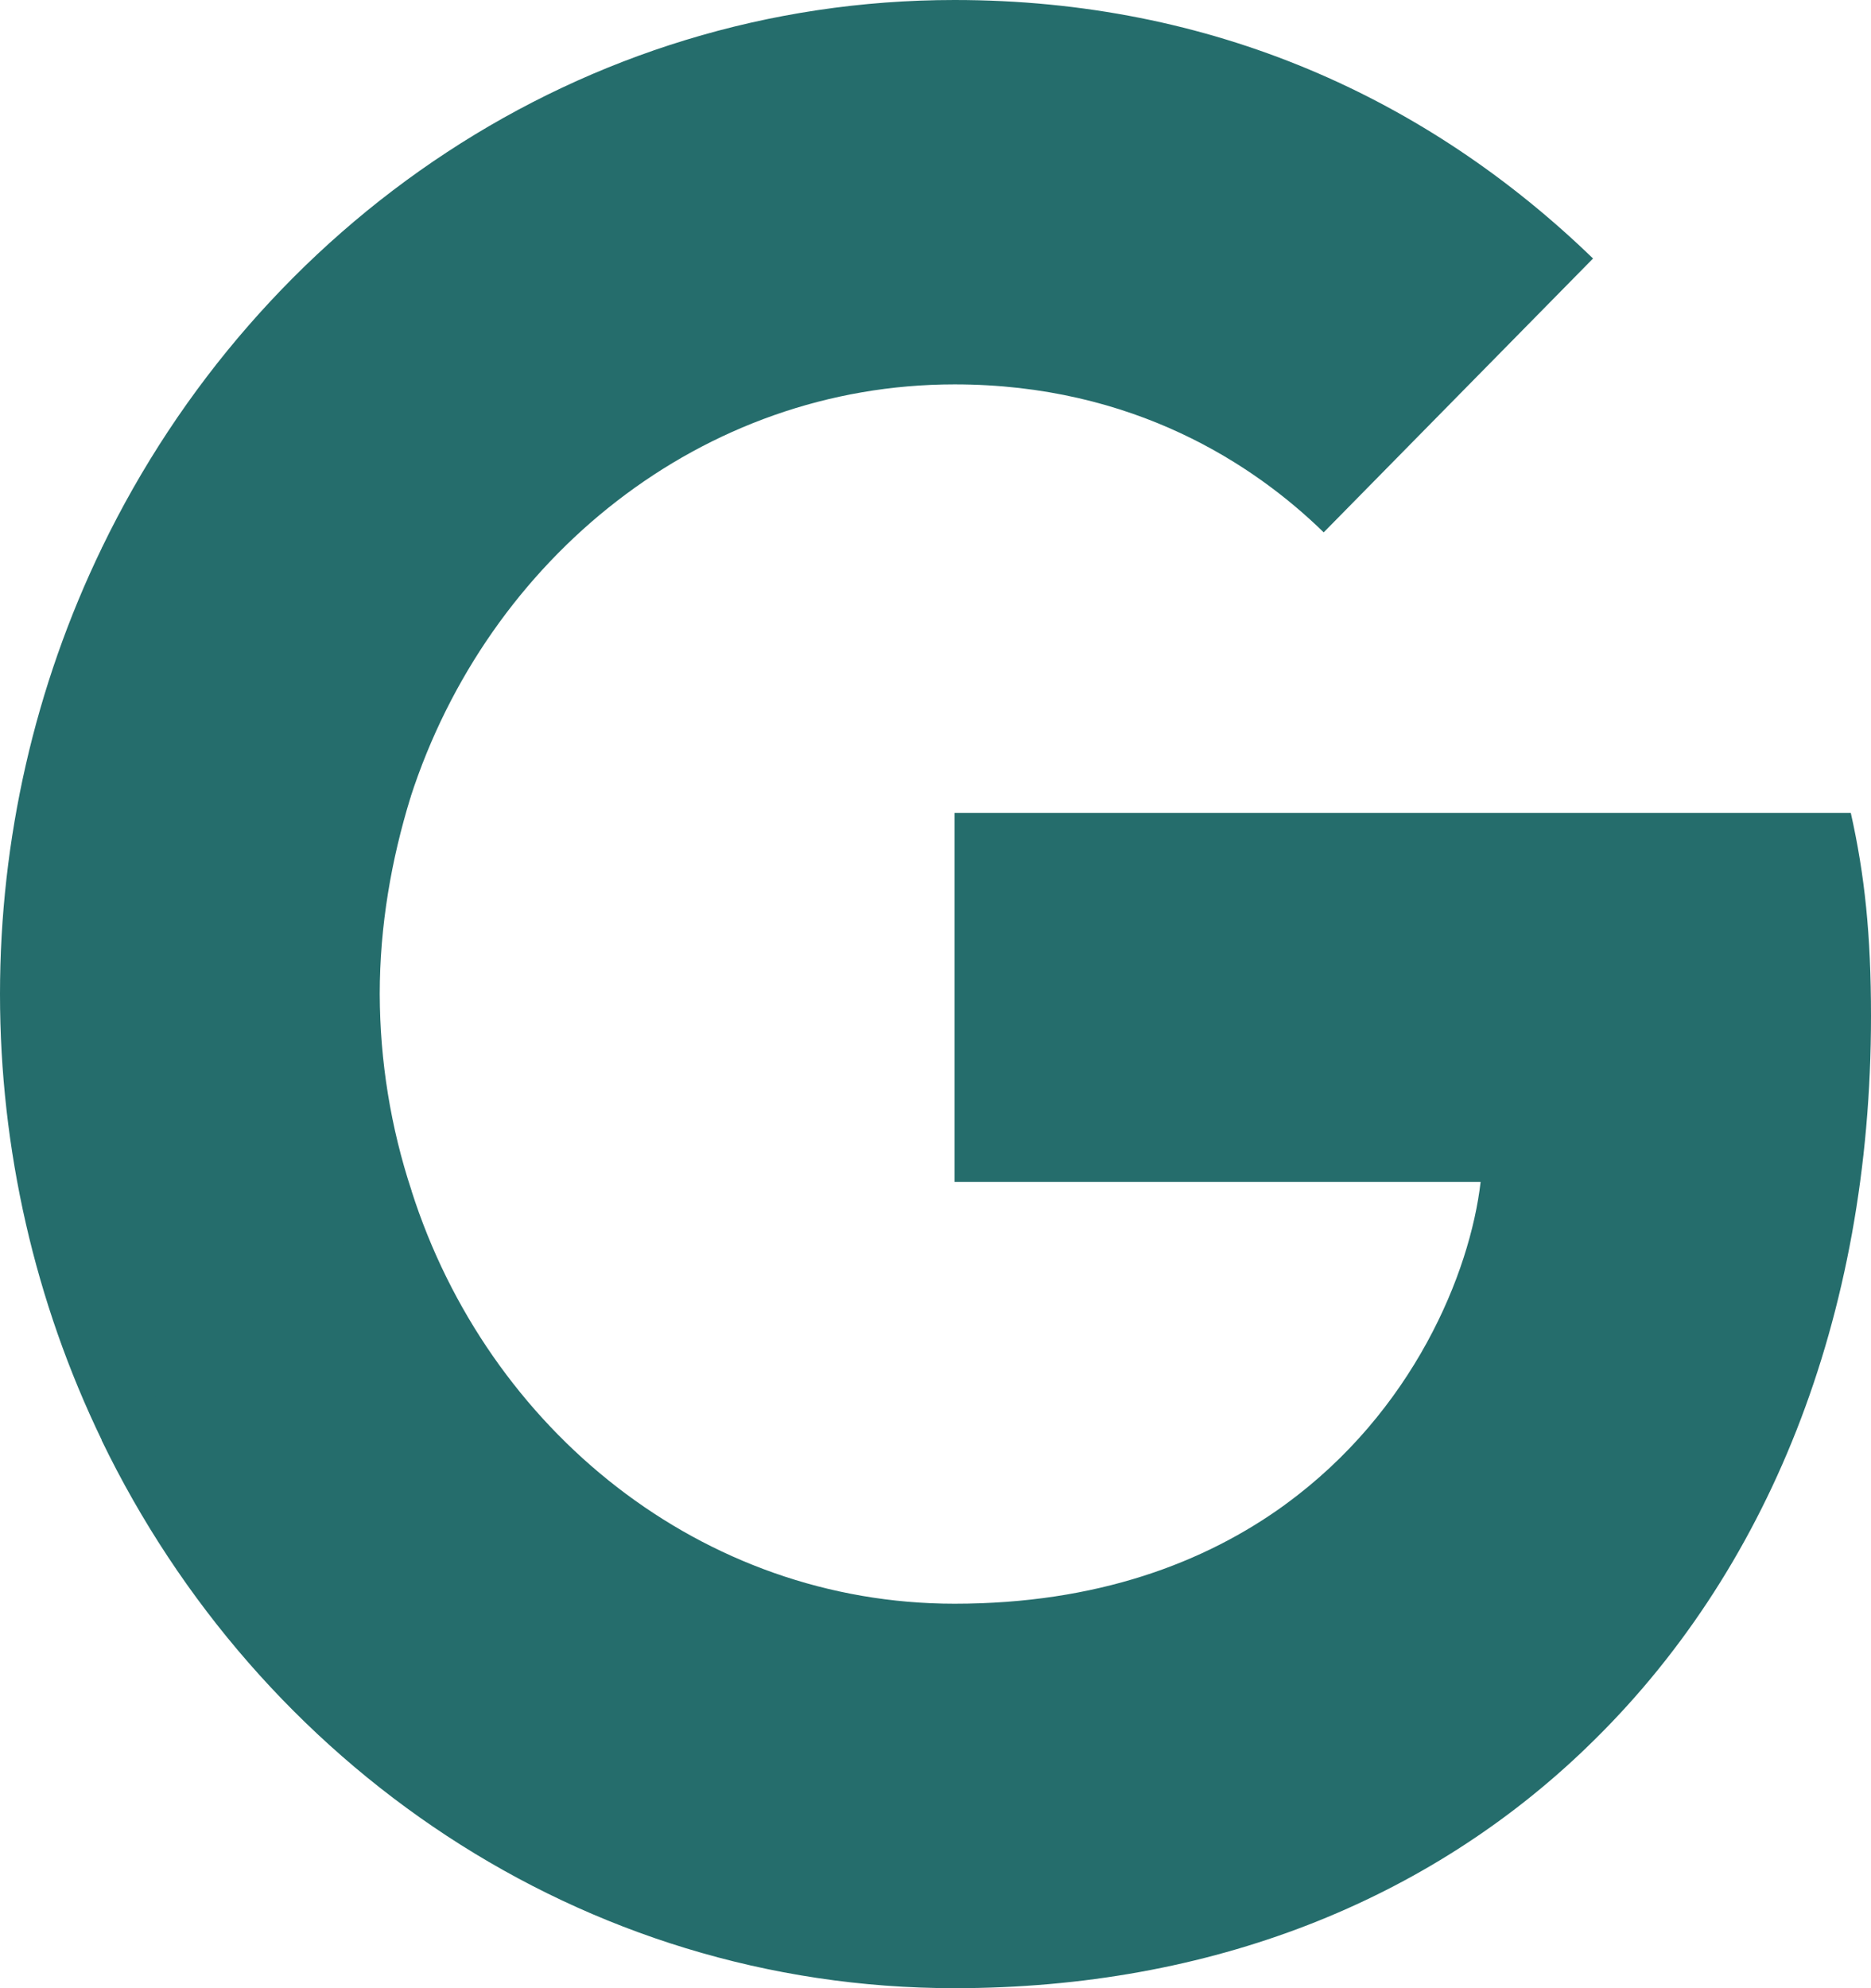
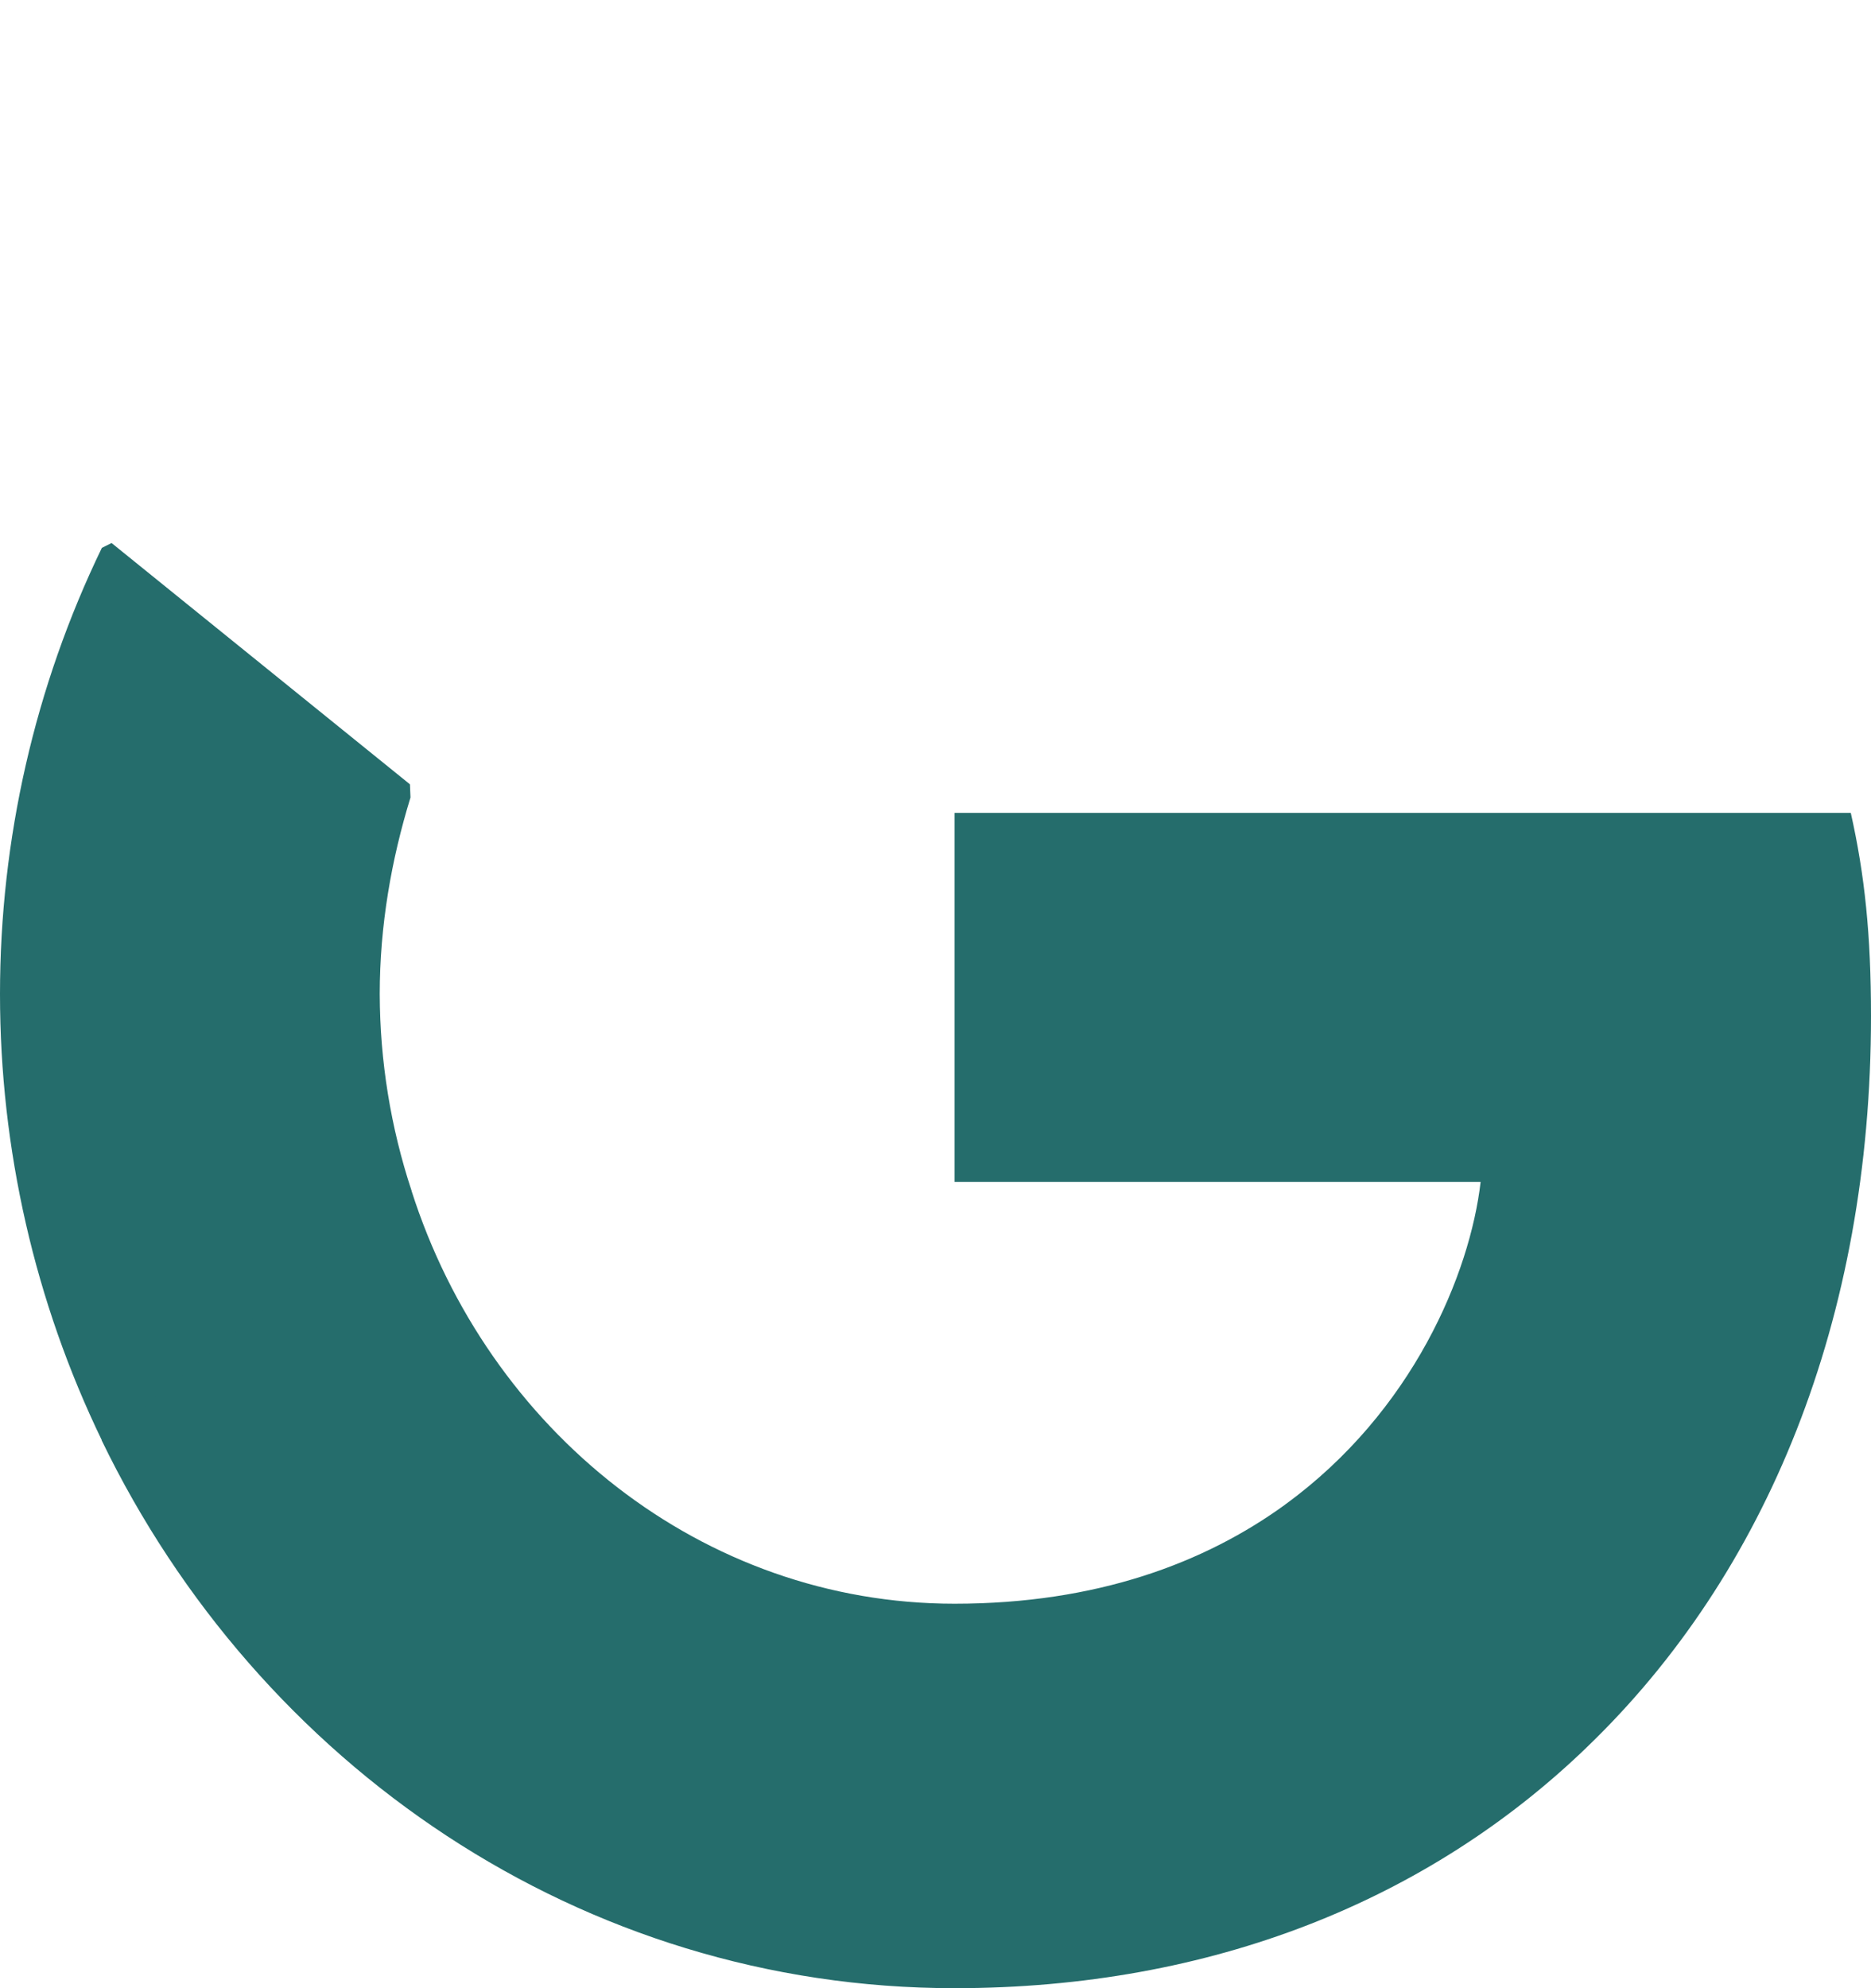
<svg xmlns="http://www.w3.org/2000/svg" width="48" height="51" viewBox="0 0 48 51" fill="none">
  <path d="M48 26.067C48 23.969 47.838 22.441 47.482 20.853H24.489V30.317H37.985C37.713 32.671 36.244 36.21 32.978 38.588L32.933 38.905L40.203 44.77L40.707 44.822C45.334 40.375 48 33.83 48 26.067Z" fill="#256D6C" />
  <path d="M24.489 51C31.101 51 36.651 48.733 40.707 44.823L32.978 38.59C30.91 40.093 28.134 41.138 24.488 41.138C18.011 41.138 12.515 36.69 10.556 30.541L10.268 30.567L2.708 36.66L2.608 36.946C6.638 45.276 14.912 51 24.489 51Z" fill="#256D6C" />
  <path d="M10.559 30.545C10.023 28.922 9.747 27.218 9.742 25.501C9.742 23.744 10.042 22.045 10.531 20.457L10.517 20.119L2.862 13.929L2.613 14.054C0.895 17.604 0 21.524 0 25.5C0 29.476 0.895 33.396 2.613 36.946L10.559 30.545Z" fill="#256D6C" />
-   <path d="M24.489 9.86C29.087 9.86 32.189 11.928 33.959 13.656L40.869 6.631C36.624 2.523 31.101 0 24.489 0C14.91 0 6.638 5.723 2.612 14.055L10.53 20.457C12.517 14.308 18.014 9.86 24.489 9.86Z" fill="#256D6C" />
</svg>